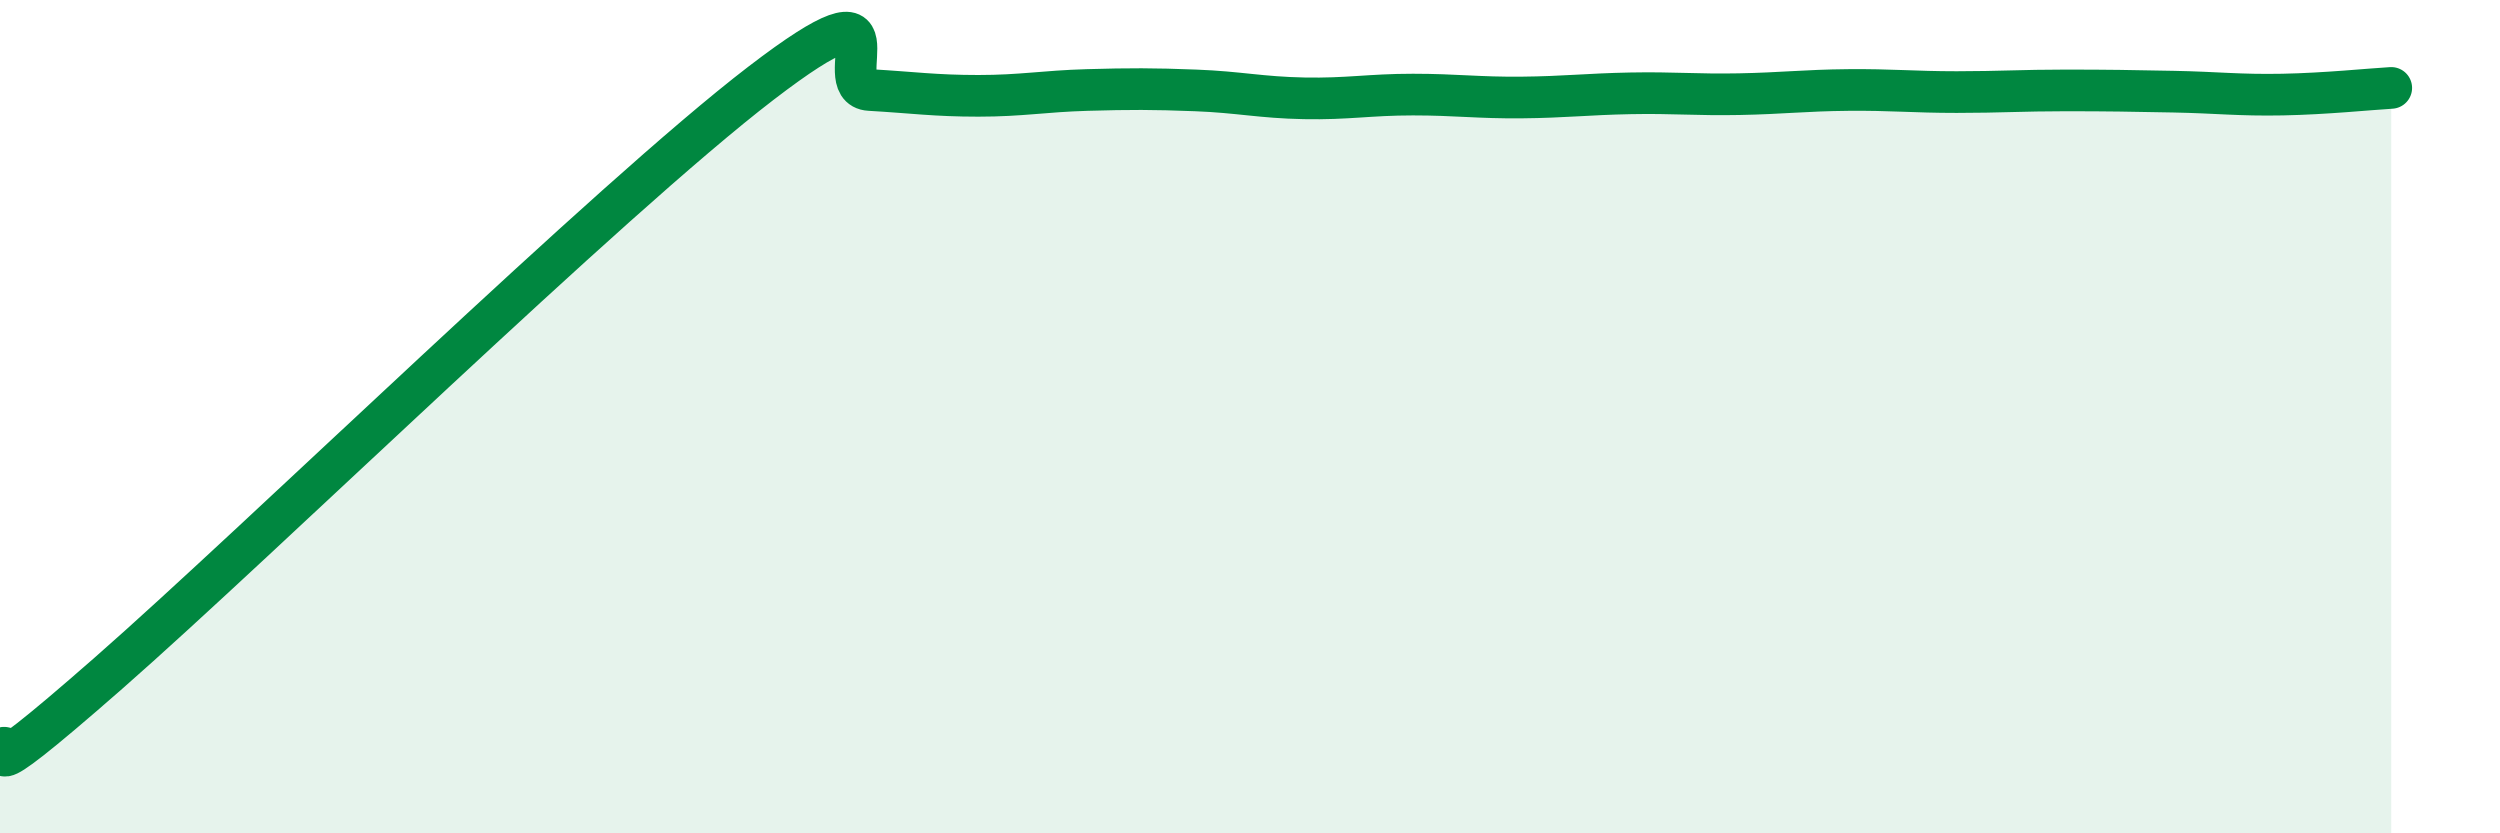
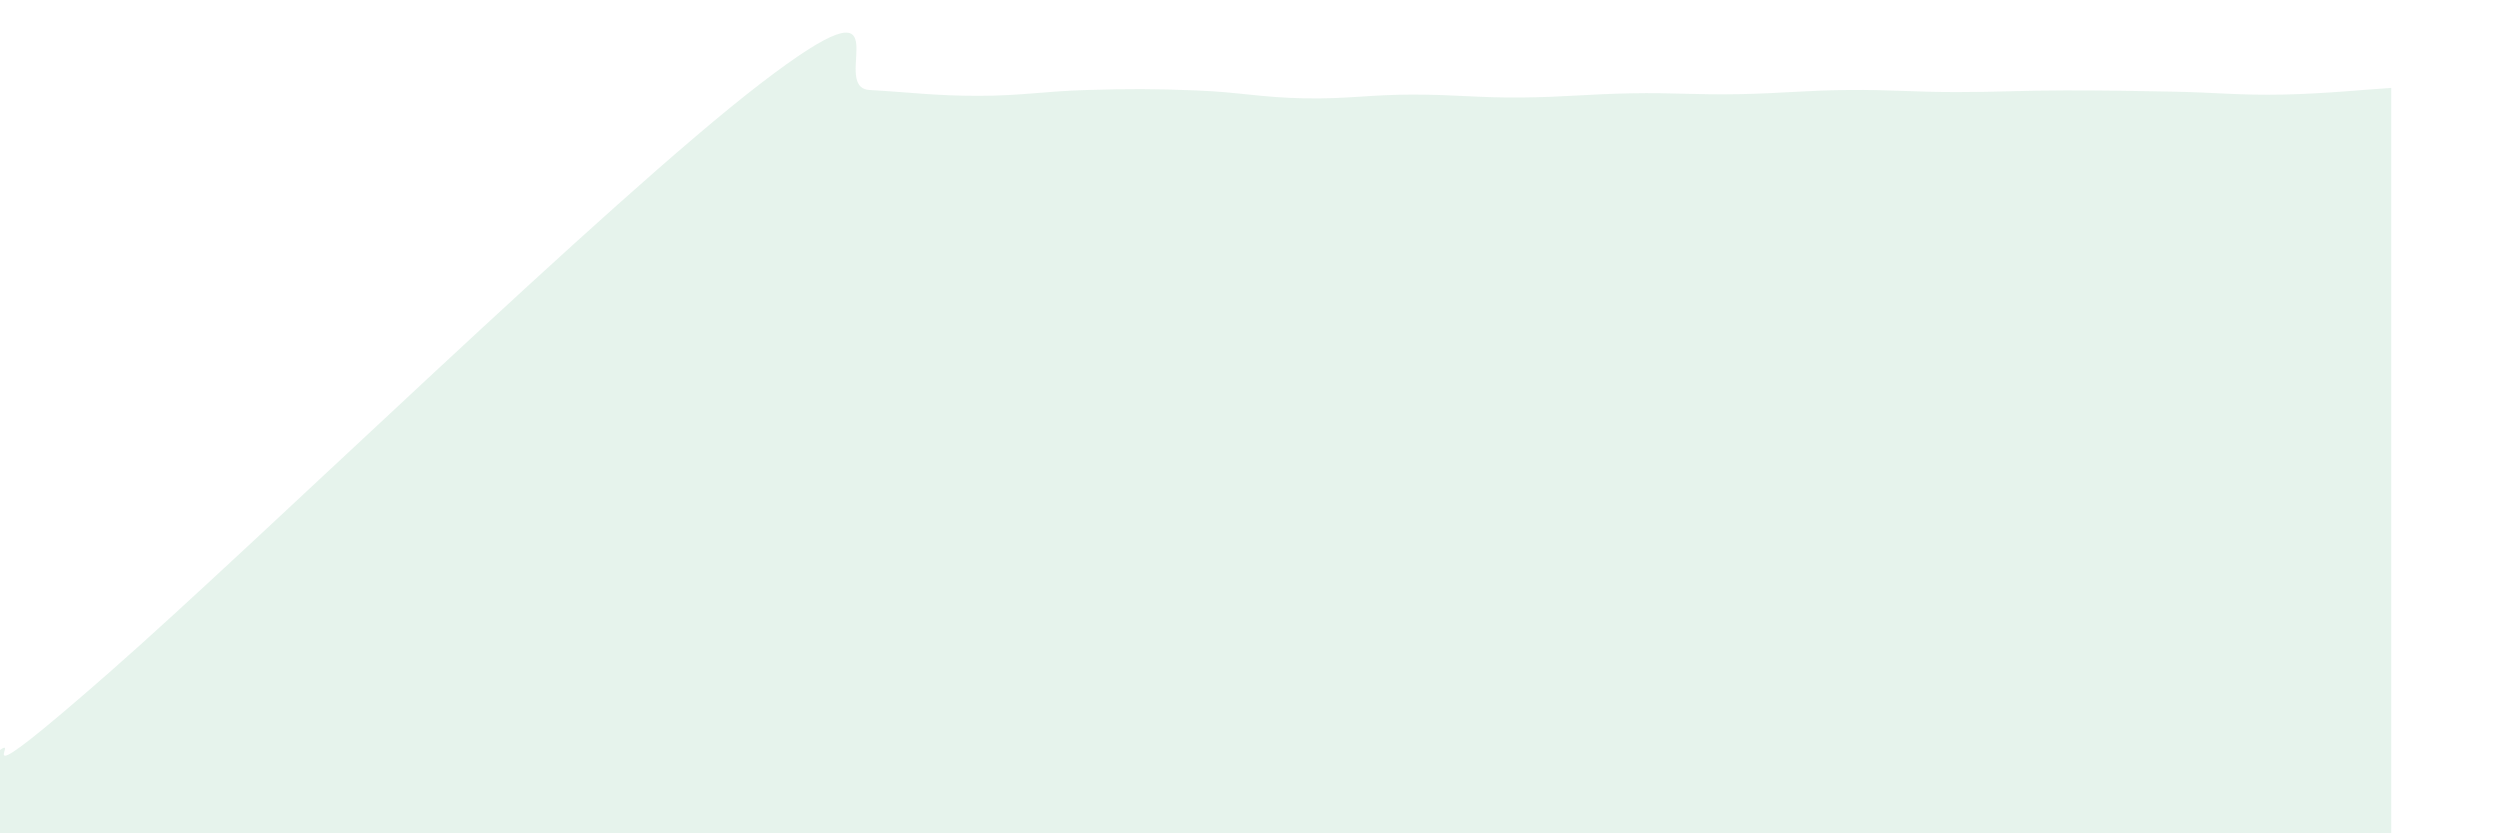
<svg xmlns="http://www.w3.org/2000/svg" width="60" height="20" viewBox="0 0 60 20">
  <path d="M 0,18 C 0.52,17.63 -1.04,19.35 2.61,16.15 C 6.26,12.95 14.61,4.8 18.26,2 C 21.91,-0.8 19.83,2.1 20.87,2.16 C 21.91,2.22 22.44,2.3 23.48,2.3 C 24.52,2.3 25.05,2.19 26.09,2.16 C 27.13,2.13 27.66,2.13 28.7,2.17 C 29.74,2.21 30.26,2.34 31.3,2.36 C 32.34,2.38 32.87,2.27 33.91,2.27 C 34.95,2.27 35.48,2.35 36.52,2.34 C 37.56,2.33 38.09,2.26 39.13,2.24 C 40.17,2.22 40.7,2.28 41.74,2.26 C 42.78,2.24 43.31,2.17 44.35,2.16 C 45.39,2.15 45.92,2.21 46.96,2.21 C 48,2.21 48.53,2.17 49.57,2.17 C 50.61,2.17 51.13,2.18 52.17,2.2 C 53.21,2.22 53.74,2.29 54.78,2.27 C 55.82,2.25 56.87,2.14 57.39,2.11L57.39 20L0 20Z" fill="#008740" opacity="0.1" stroke-linecap="round" stroke-linejoin="round" />
-   <path d="M 0,18 C 0.52,17.63 -1.04,19.35 2.61,16.15 C 6.26,12.95 14.61,4.8 18.26,2 C 21.91,-0.8 19.83,2.1 20.87,2.16 C 21.91,2.22 22.44,2.3 23.48,2.3 C 24.52,2.3 25.05,2.19 26.09,2.16 C 27.13,2.13 27.66,2.13 28.7,2.17 C 29.74,2.21 30.26,2.34 31.3,2.36 C 32.34,2.38 32.87,2.27 33.91,2.27 C 34.95,2.27 35.48,2.35 36.52,2.34 C 37.56,2.33 38.09,2.26 39.13,2.24 C 40.17,2.22 40.7,2.28 41.74,2.26 C 42.78,2.24 43.31,2.17 44.35,2.16 C 45.39,2.15 45.92,2.21 46.96,2.21 C 48,2.21 48.53,2.17 49.57,2.17 C 50.61,2.17 51.13,2.18 52.17,2.2 C 53.21,2.22 53.74,2.29 54.78,2.27 C 55.82,2.25 56.87,2.14 57.39,2.11" stroke="#008740" stroke-width="1" fill="none" stroke-linecap="round" stroke-linejoin="round" />
</svg>